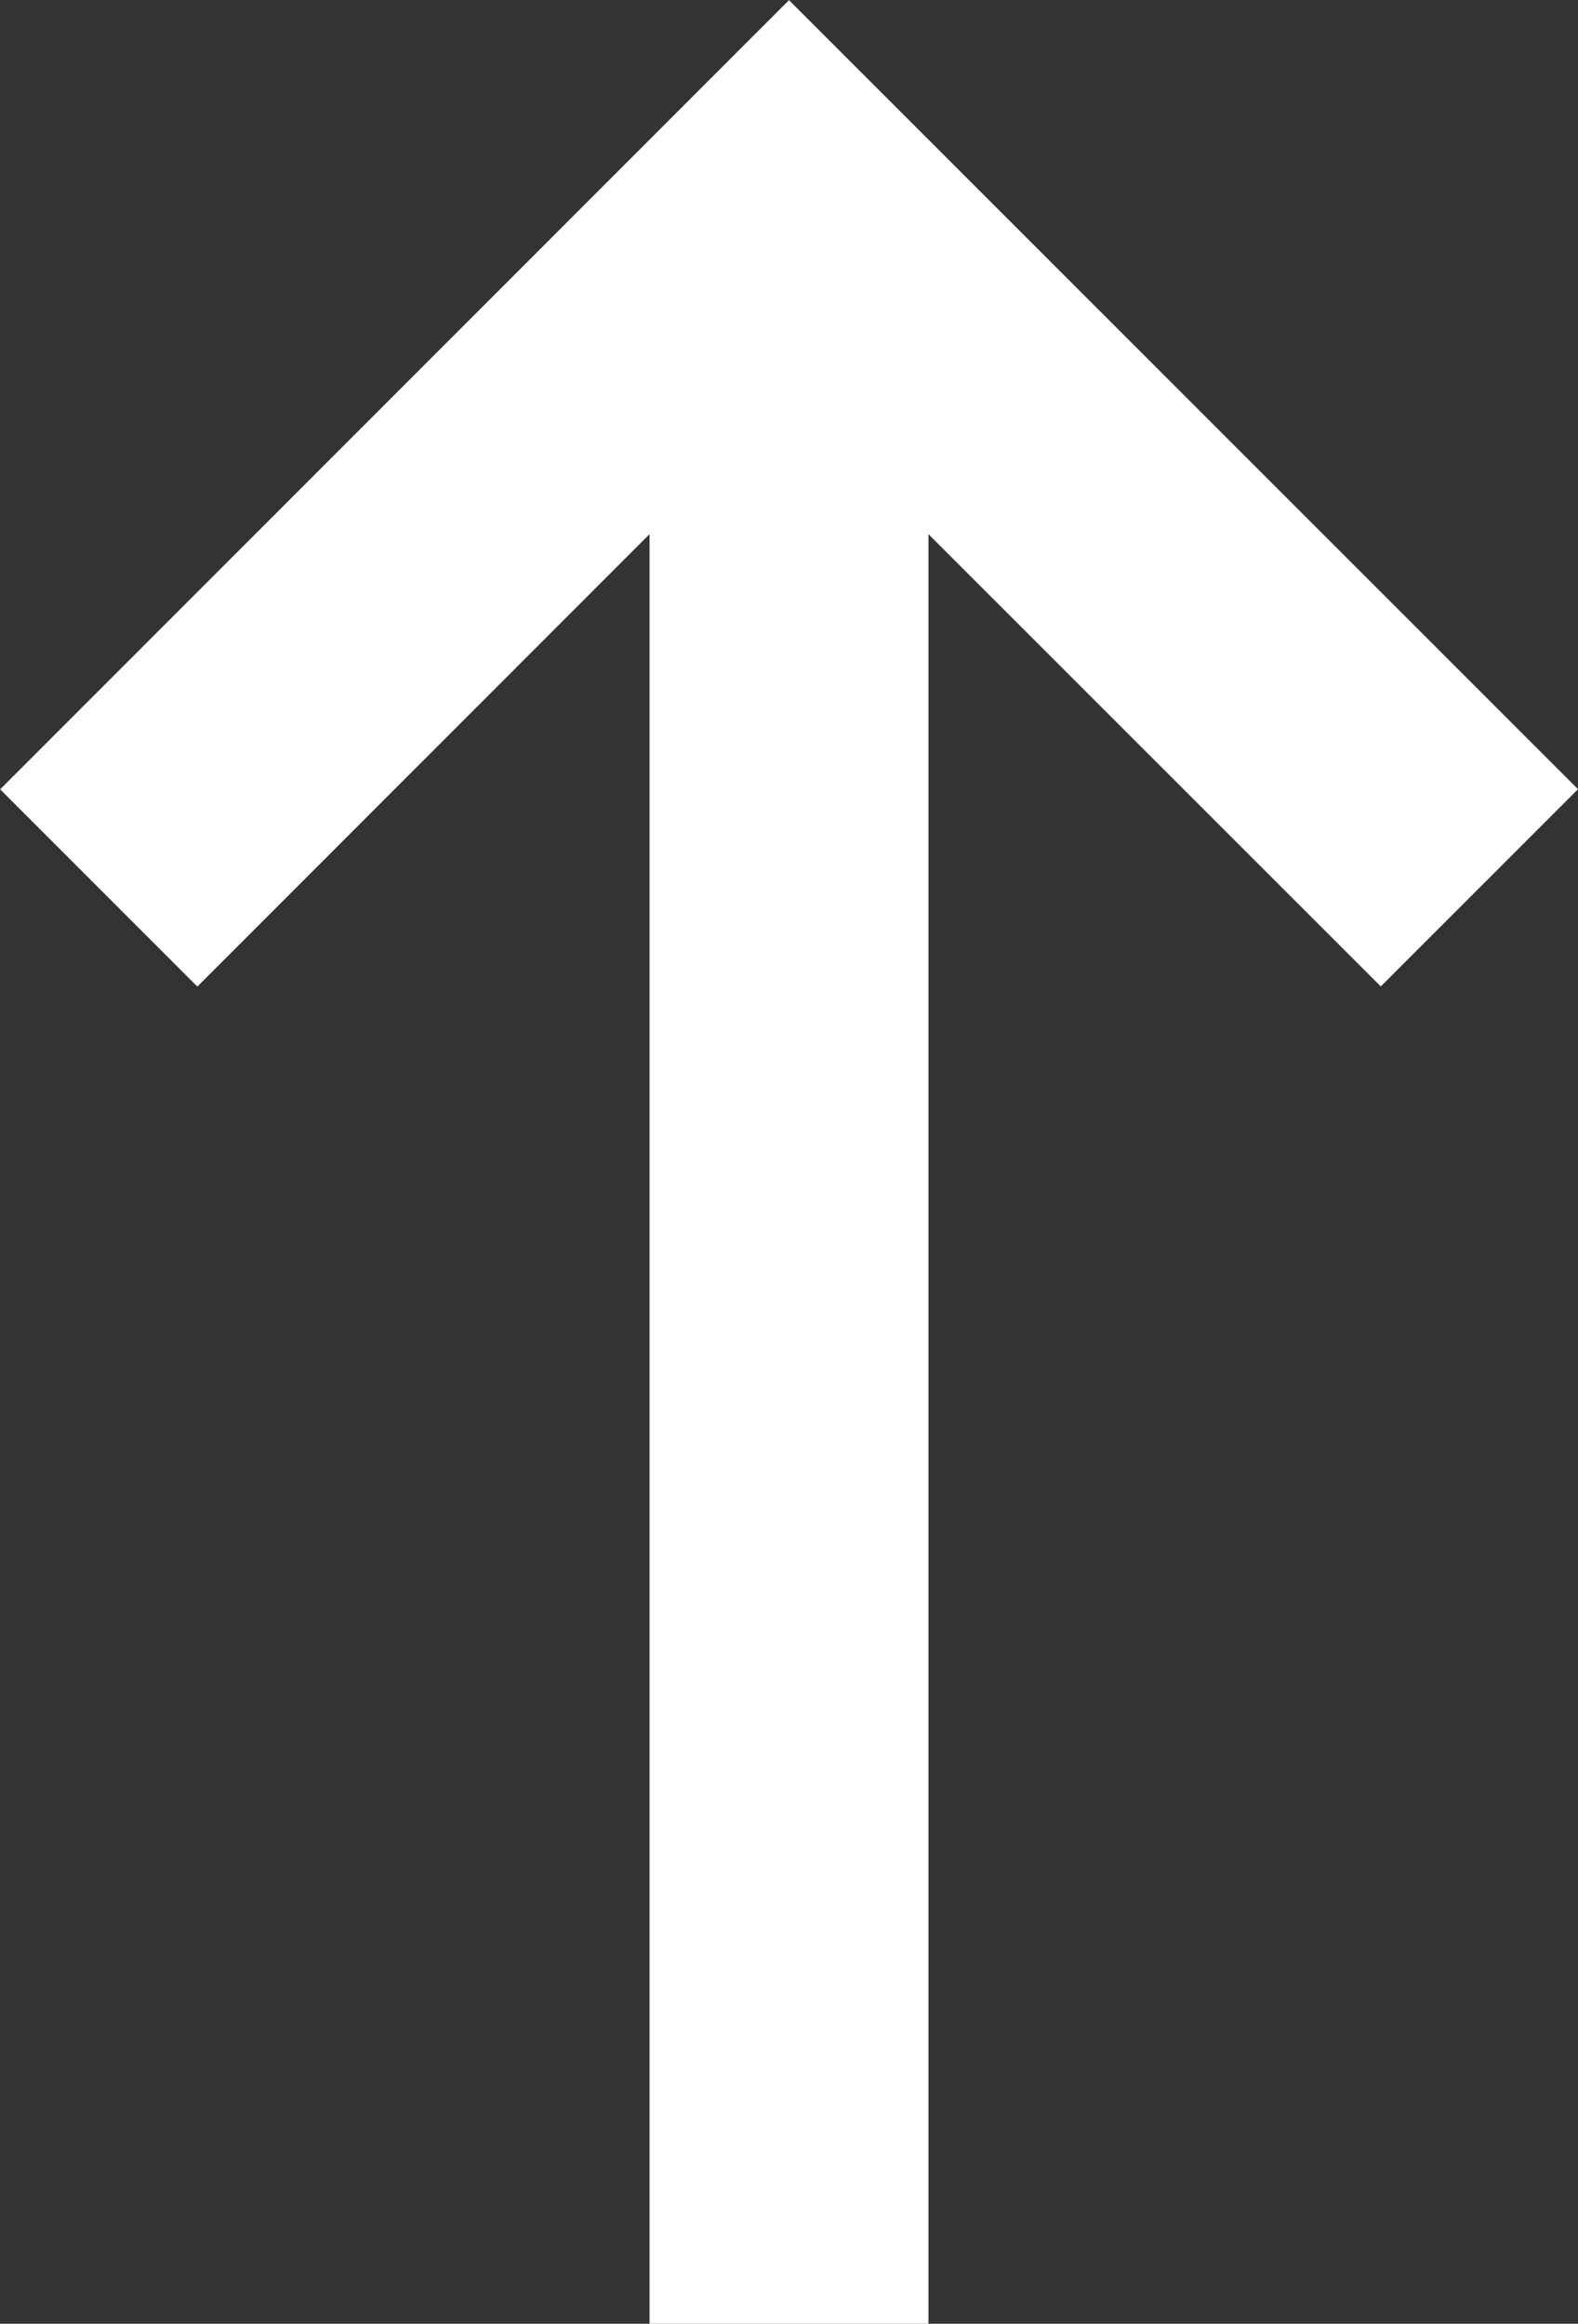
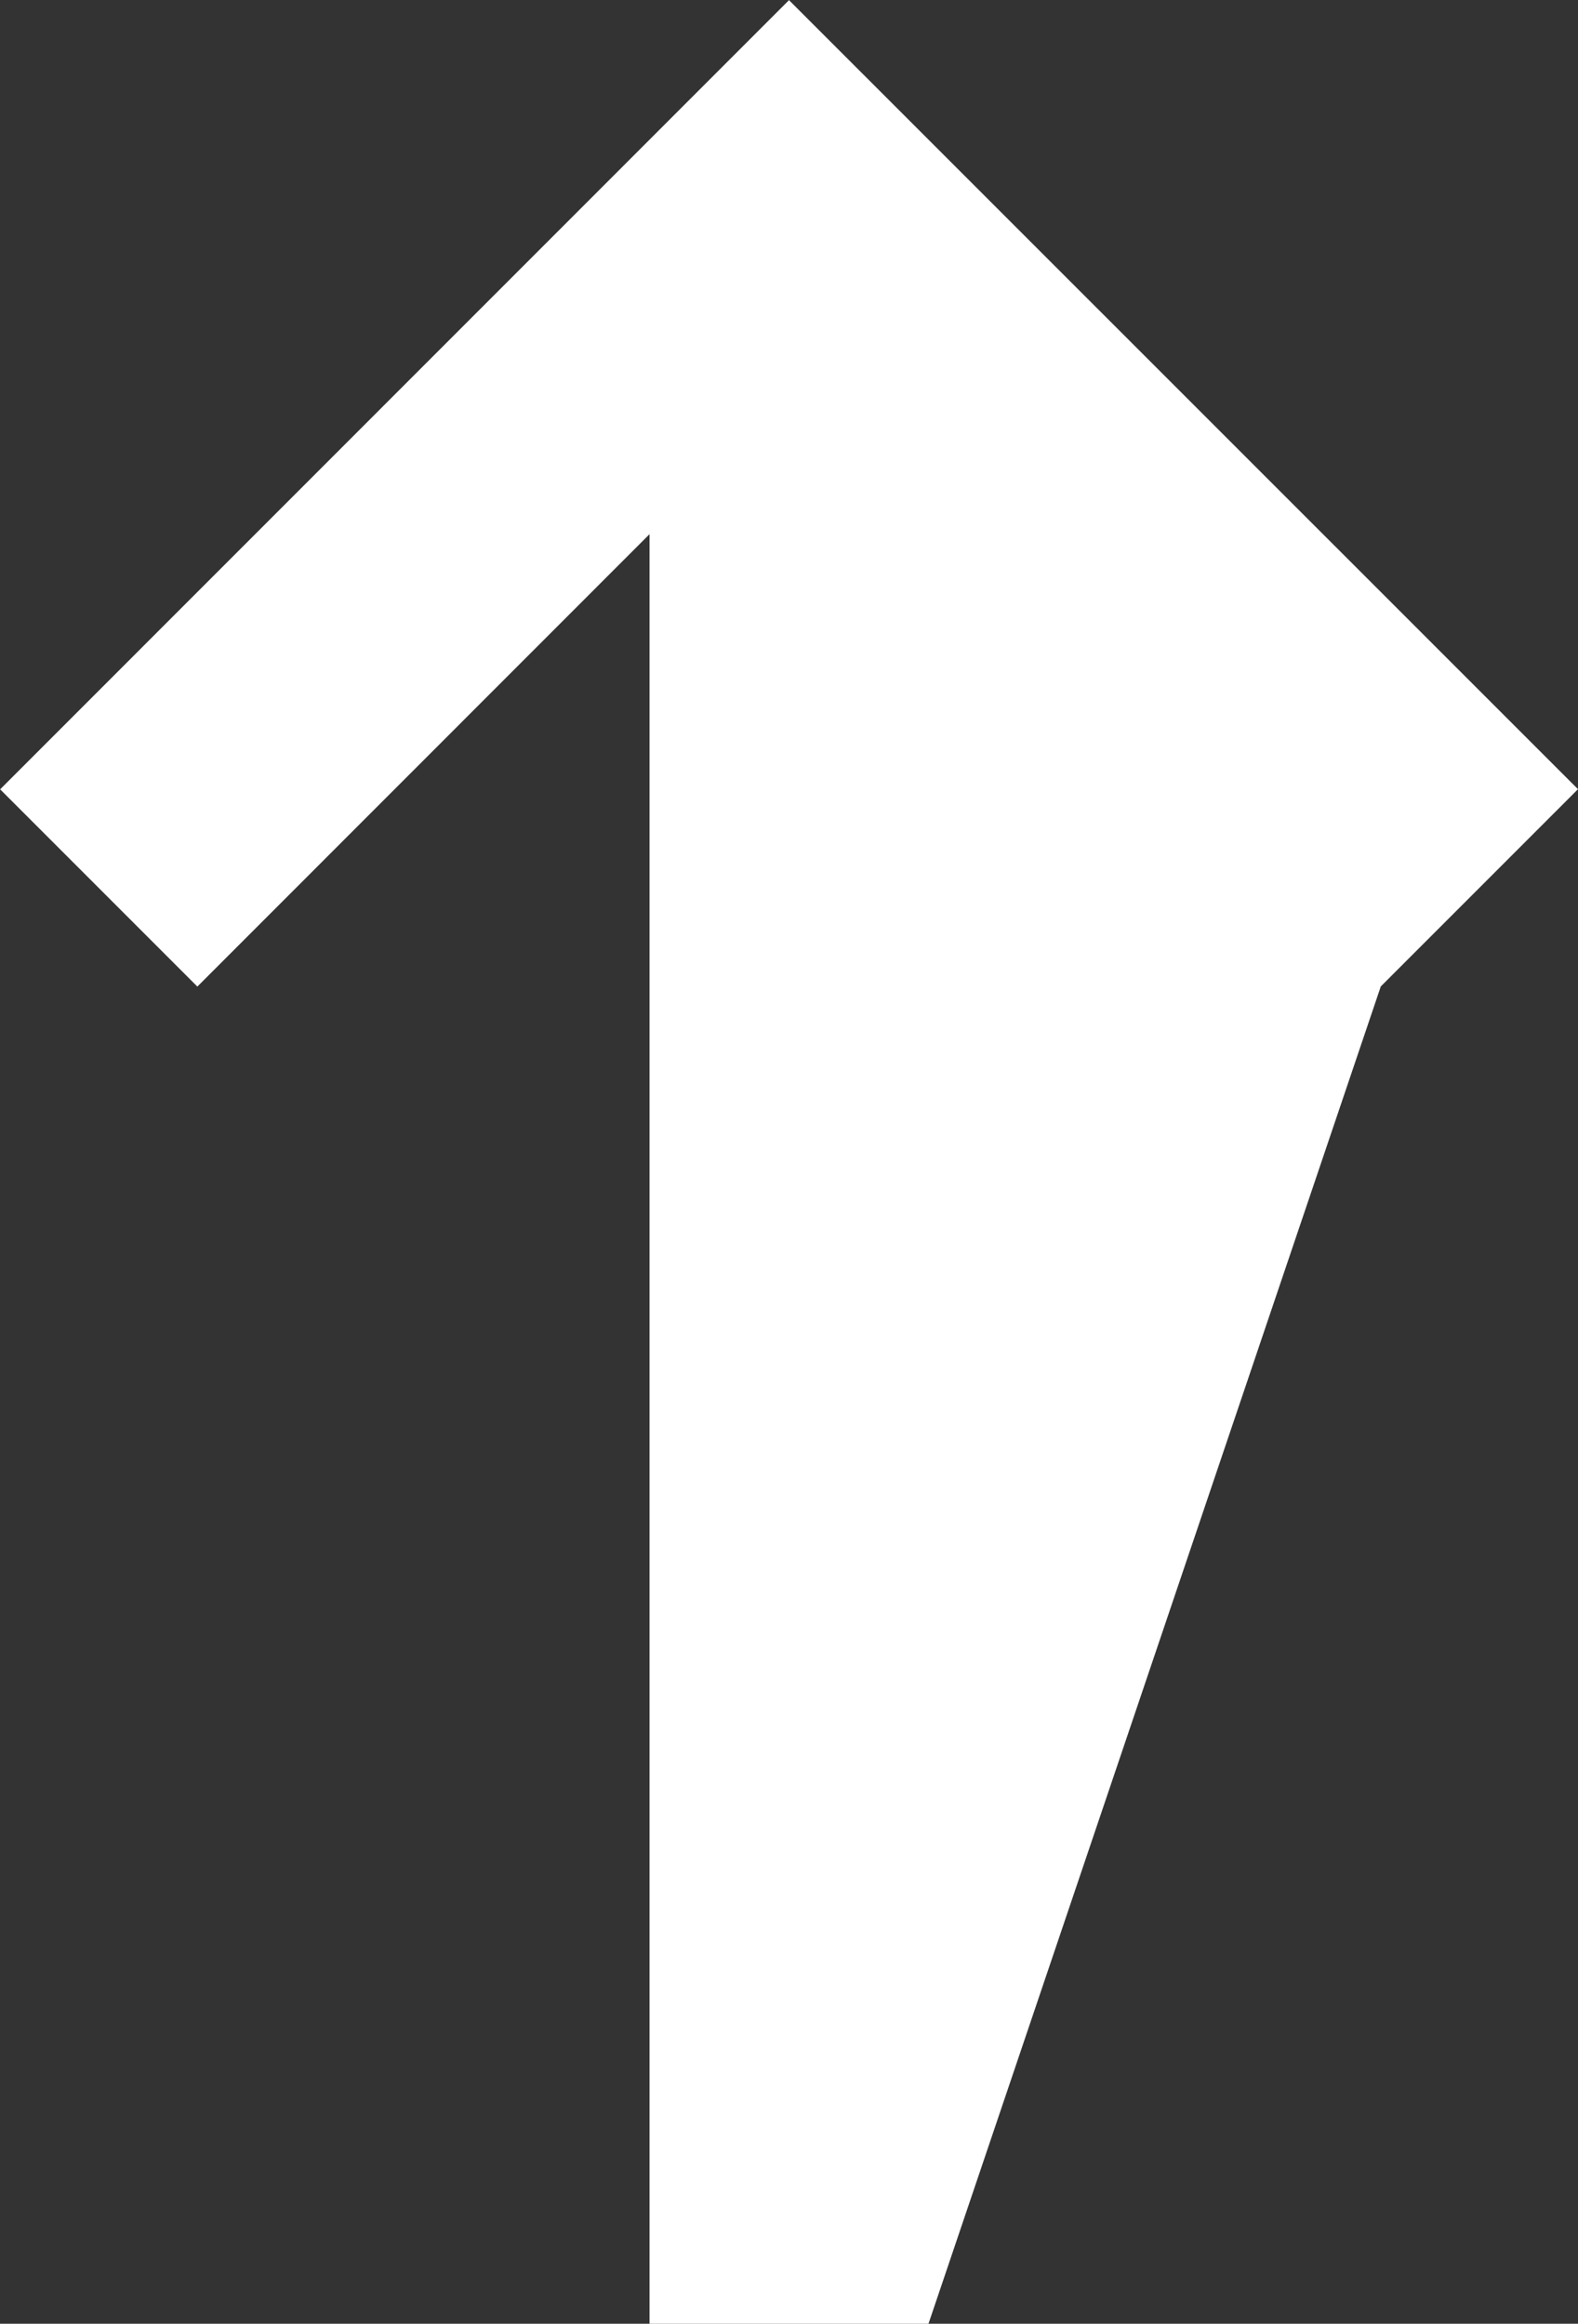
<svg xmlns="http://www.w3.org/2000/svg" width="11.314" height="16.657" viewBox="0 0 11.314 16.657">
  <rect x="0" y="0" width="11.314" height="16.657" fill="#333333" stroke="none" />
  <g id="arrow-down" transform="translate(11.314 16.657) rotate(180)">
-     <path id="arrow-down-2" data-name="arrow-down" d="M11,3.672h2V16.5l3.242-3.243,1.414,1.414L12,20.328,6.343,14.672l1.414-1.414L11,16.5Z" transform="translate(-6.343 -3.672)" fill="#fff" />
+     <path id="arrow-down-2" data-name="arrow-down" d="M11,3.672h2V16.5l3.242-3.243,1.414,1.414L12,20.328,6.343,14.672l1.414-1.414Z" transform="translate(-6.343 -3.672)" fill="#fff" />
  </g>
</svg>